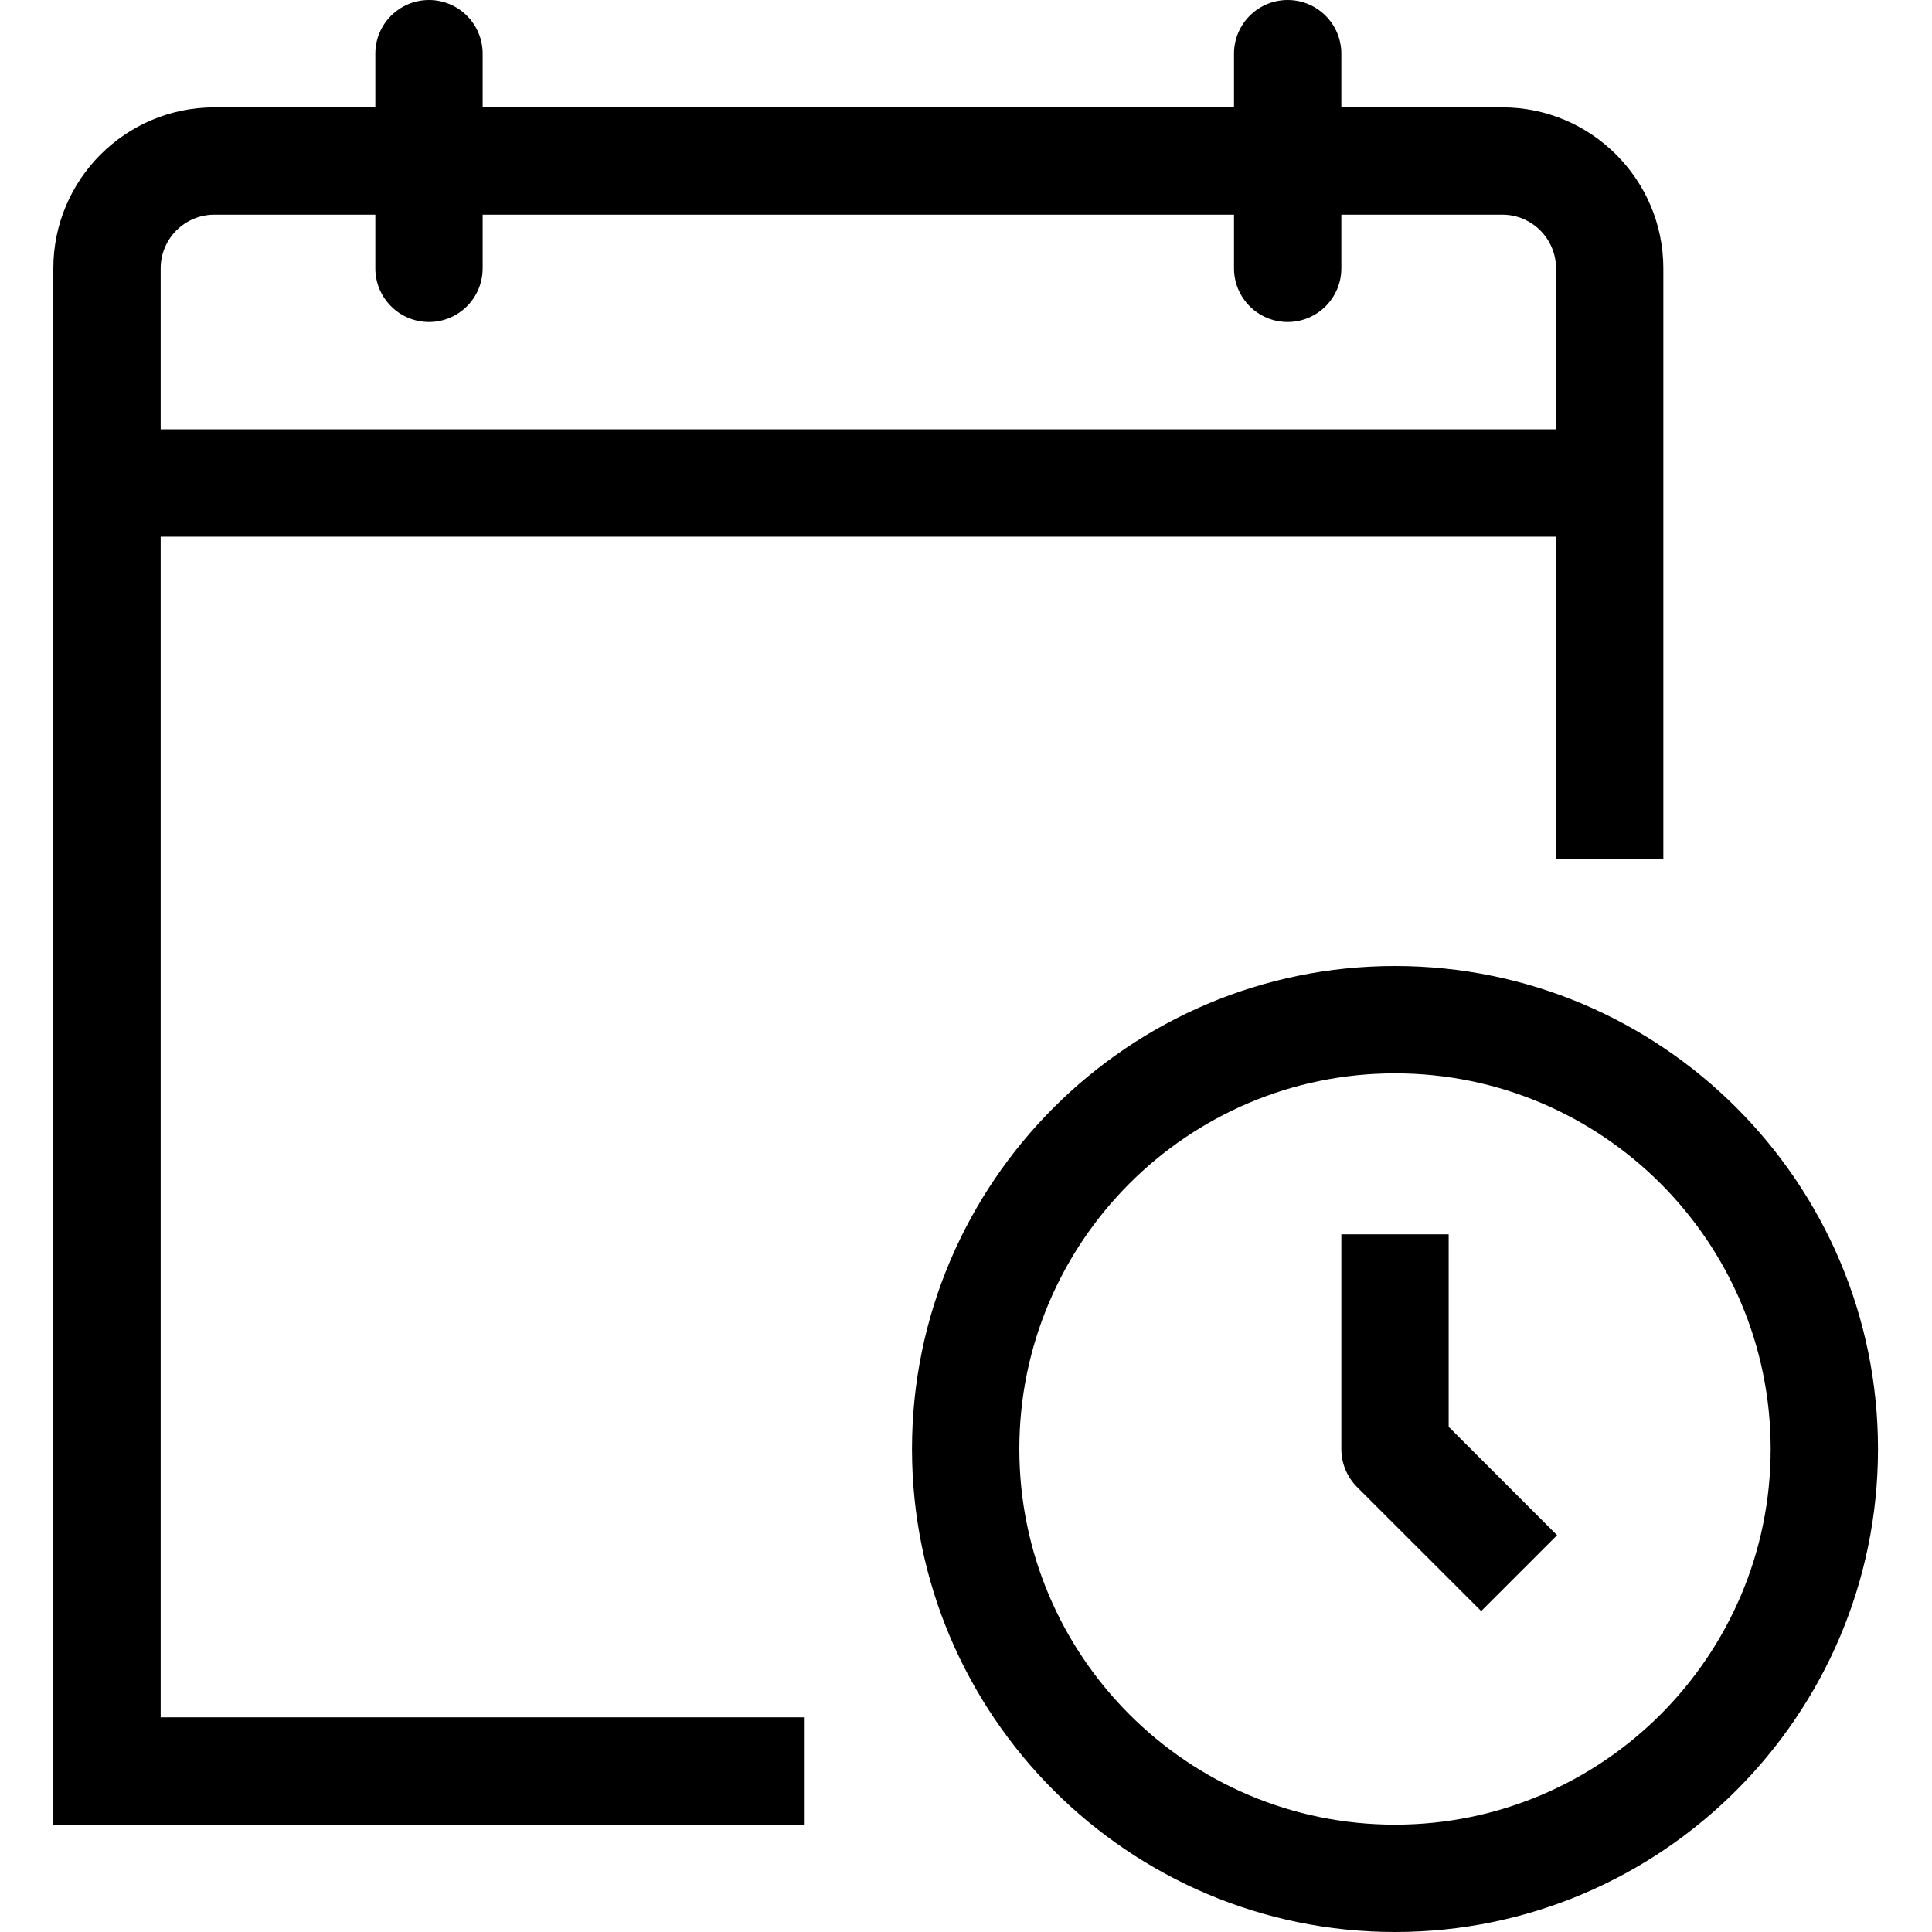
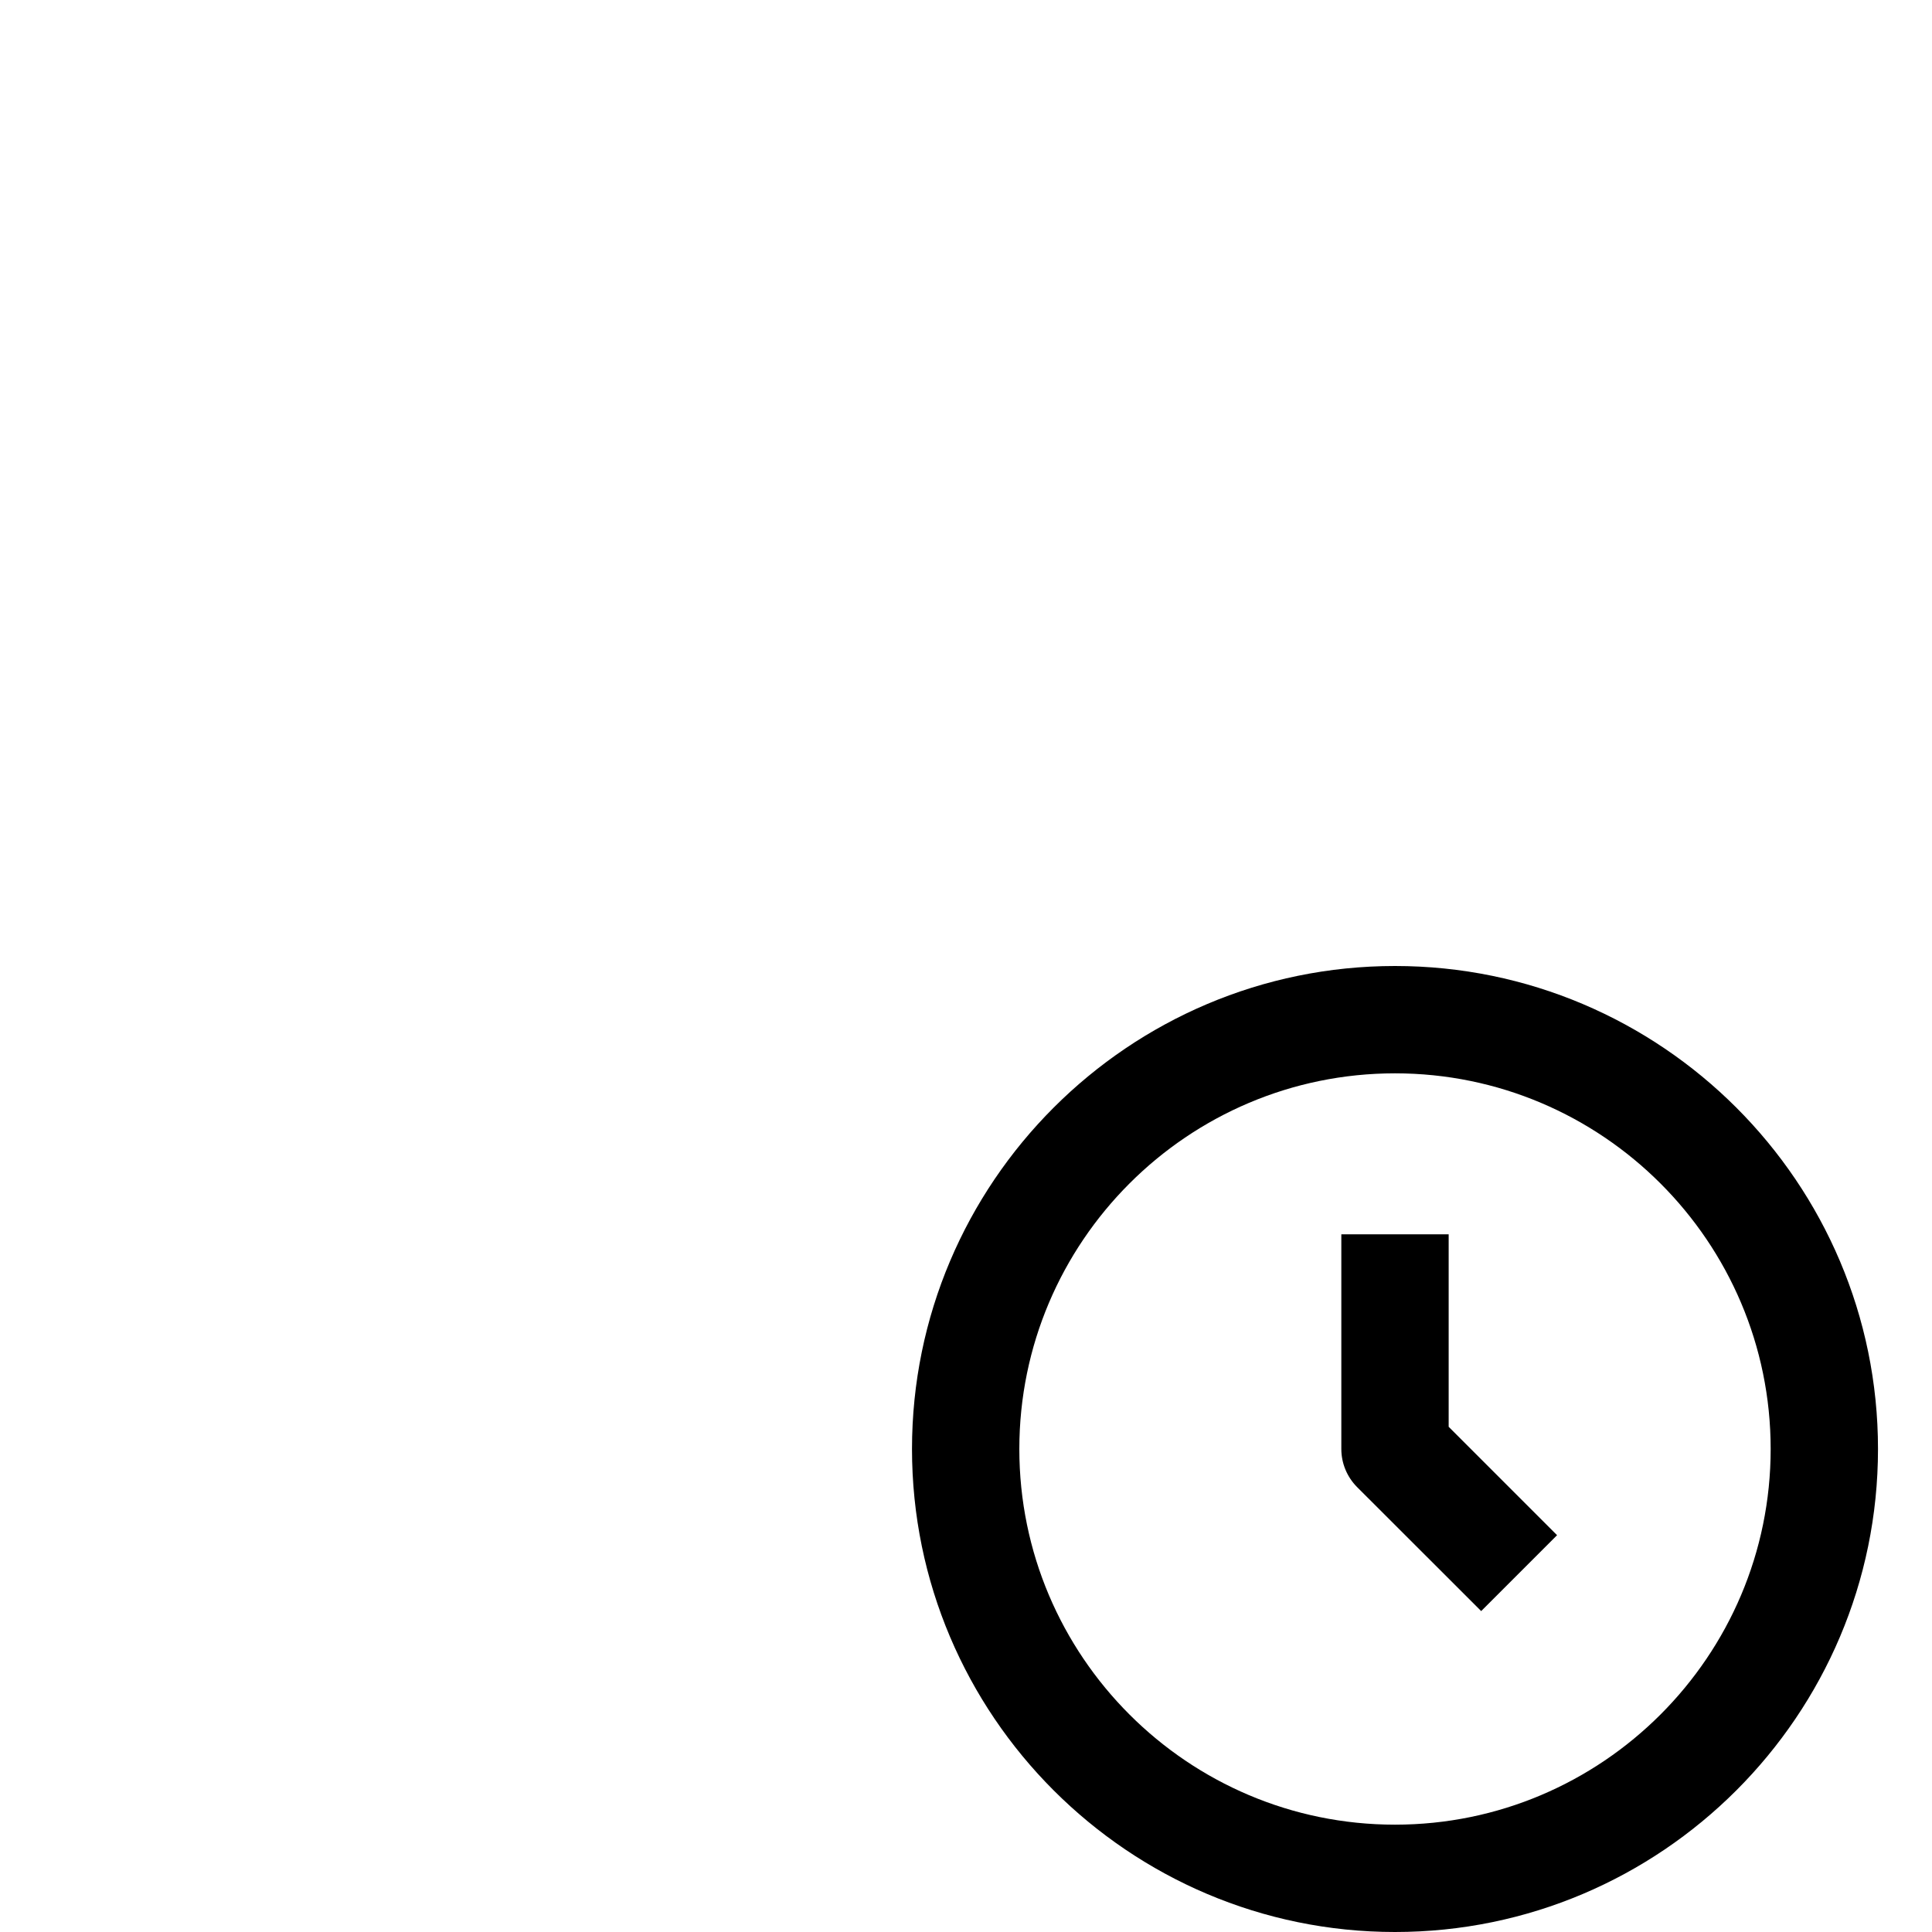
<svg xmlns="http://www.w3.org/2000/svg" fill="#000000" width="800px" height="800px" viewBox="0 0 1920 1920">
  <g fill-rule="evenodd">
    <path d="M1439.667 1226.667H1333V1440c0 14.187 5.653 27.733 15.573 37.76l123.414 123.306 75.413-75.413-107.733-107.733v-191.253Z" />
    <path d="M1386.333 1813.333C1180.467 1813.333 1013 1645.867 1013 1440c0-205.867 167.467-373.333 373.333-373.333 205.867 0 373.334 167.466 373.334 373.333 0 205.867-167.467 373.333-373.334 373.333m0-853.333c-264.64 0-480 215.36-480 480s215.36 480 480 480 480-215.36 480-480-215.36-480-480-480" />
-     <path d="M1546.333 426.667H159.666v-160c0-29.44 24-53.334 53.334-53.334h160v53.334c0 29.44 23.894 53.333 53.333 53.333 29.44 0 53.333-23.893 53.333-53.333v-53.334h746.667v53.334c0 29.44 23.894 53.333 53.334 53.333 29.44 0 53.333-23.893 53.333-53.333v-53.334h160c29.333 0 53.333 23.894 53.333 53.334v160Zm-53.333-320h-160V53.333C1333 23.893 1309.107 0 1279.667 0c-29.44 0-53.334 23.893-53.334 53.333v53.334H479.666V53.333C479.666 23.893 455.773 0 426.333 0 396.894 0 373 23.893 373 53.333v53.334H213c-88.213 0-160 71.786-160 160v1546.666h746.666v-106.666h-640V533.333h1386.667v320H1653V266.667c0-88.214-71.787-160-160-160Z" />
  </g>
</svg>